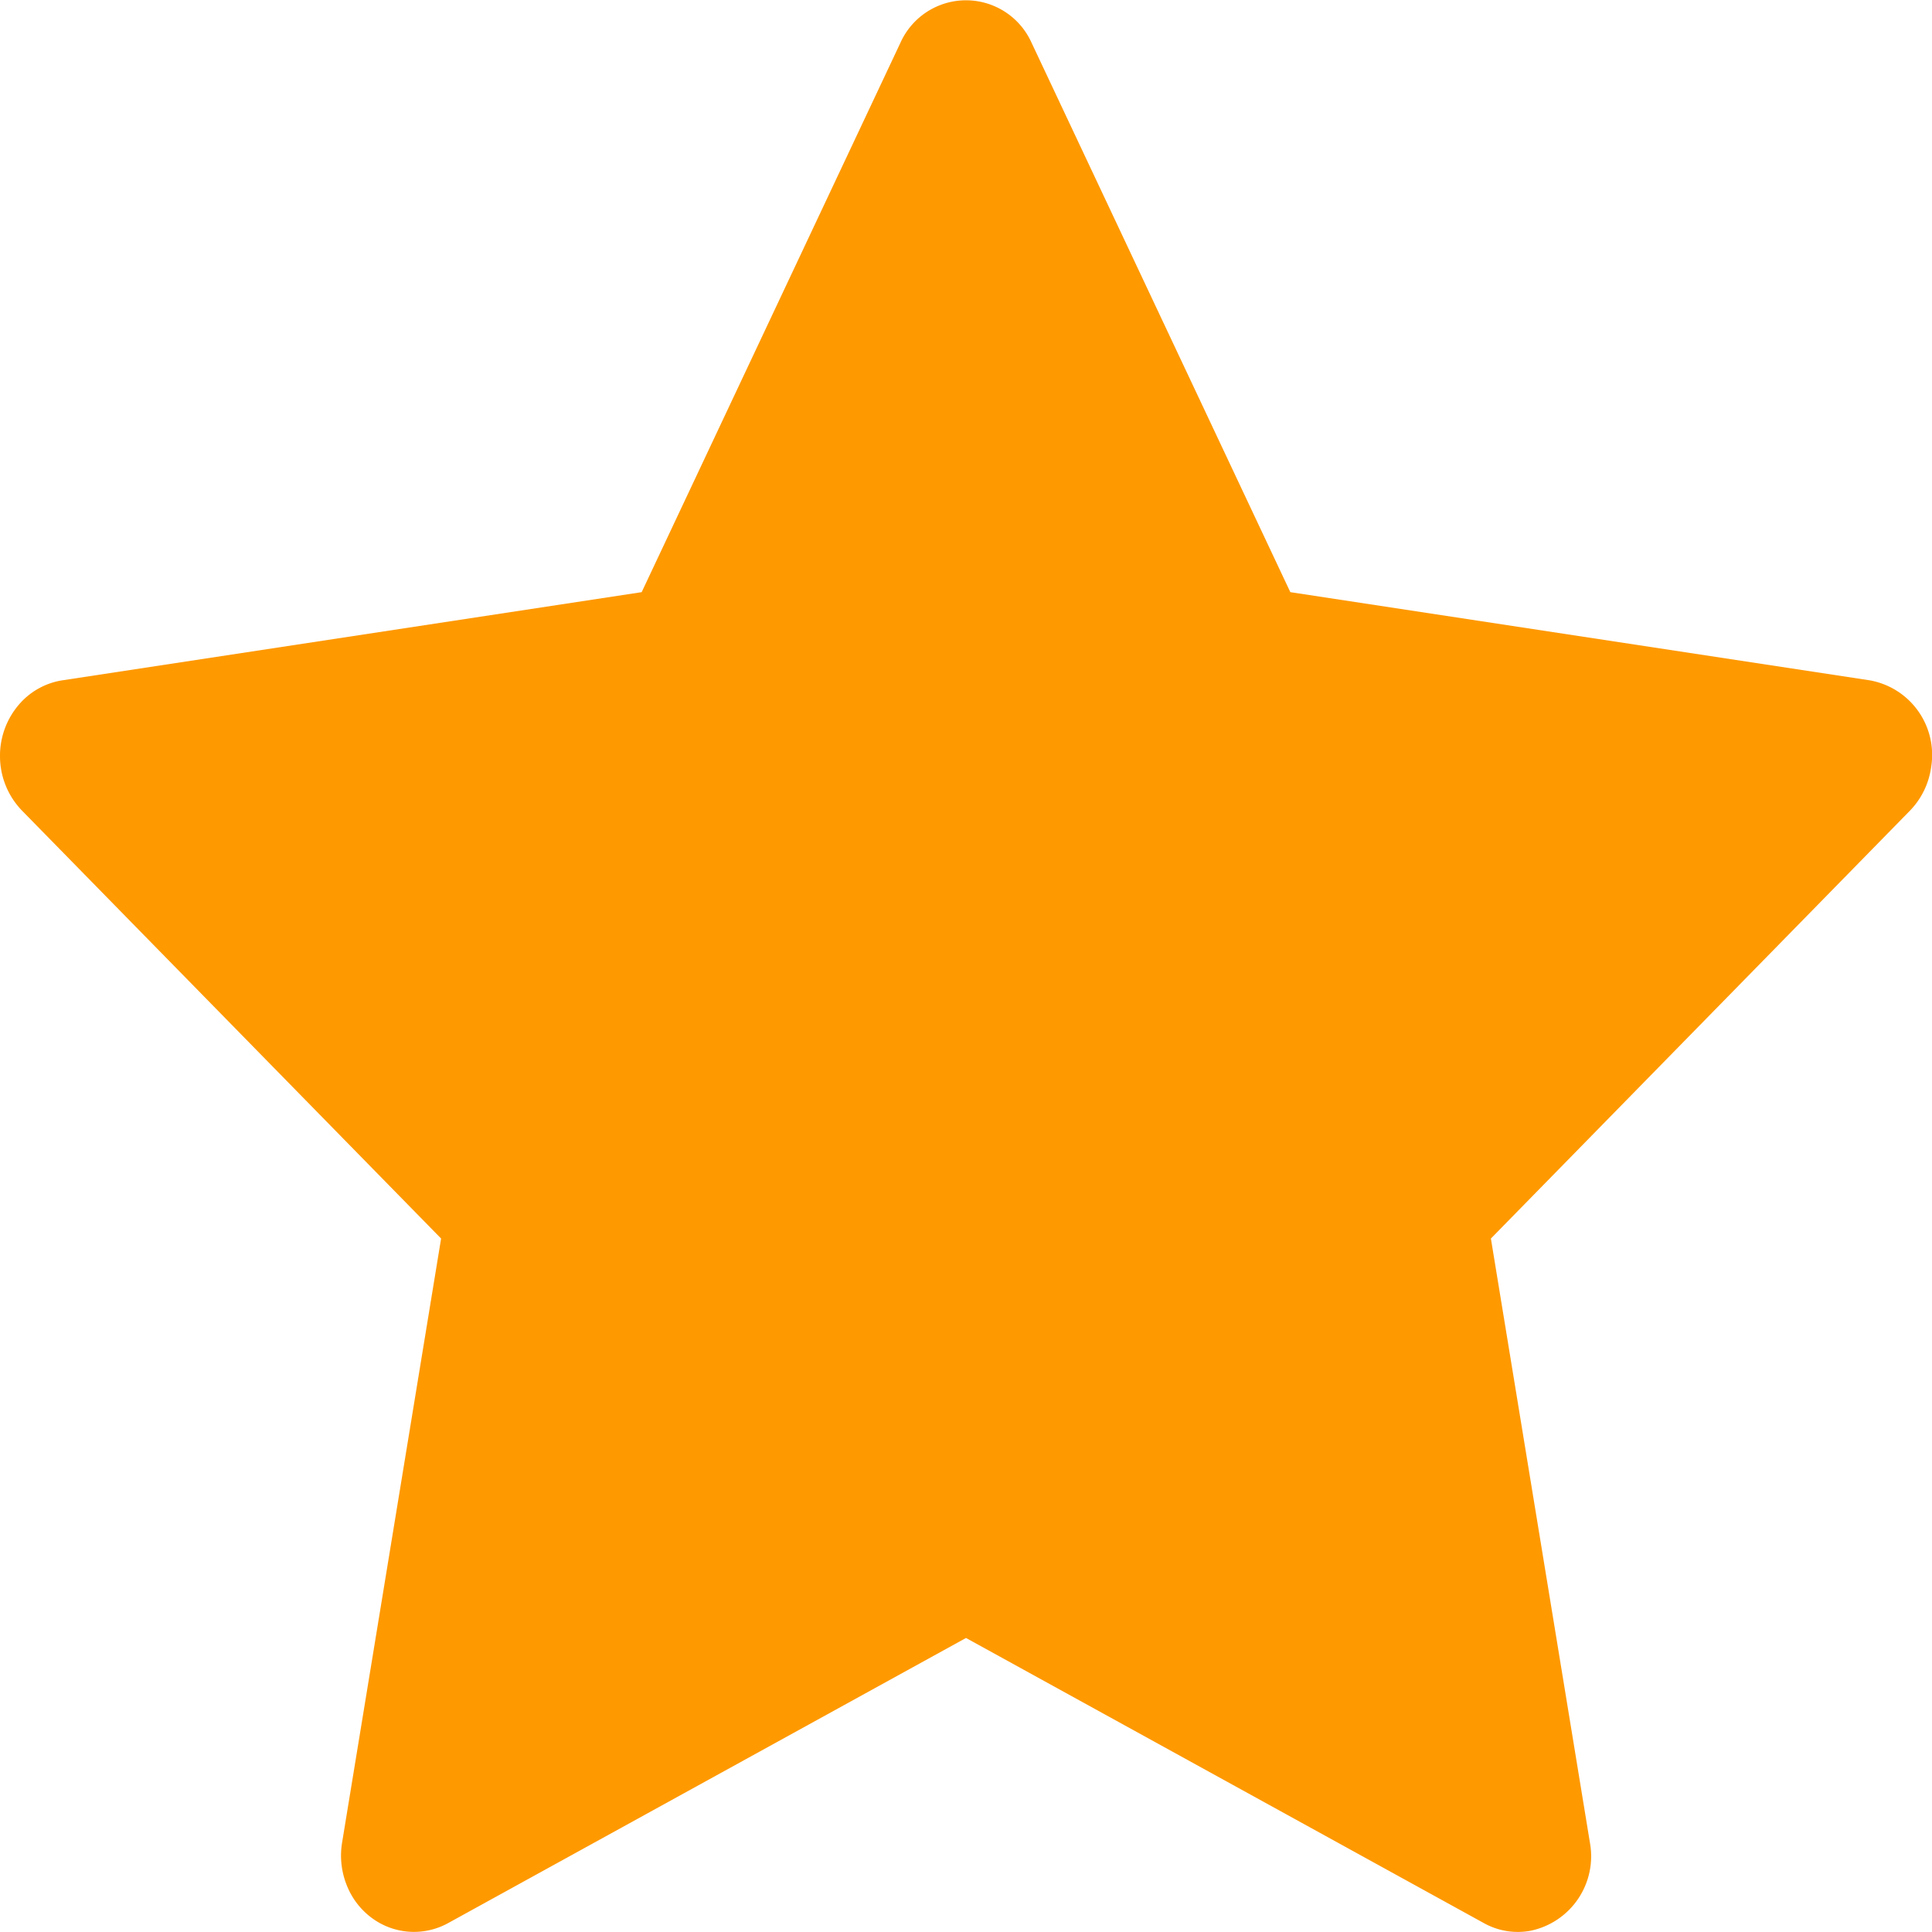
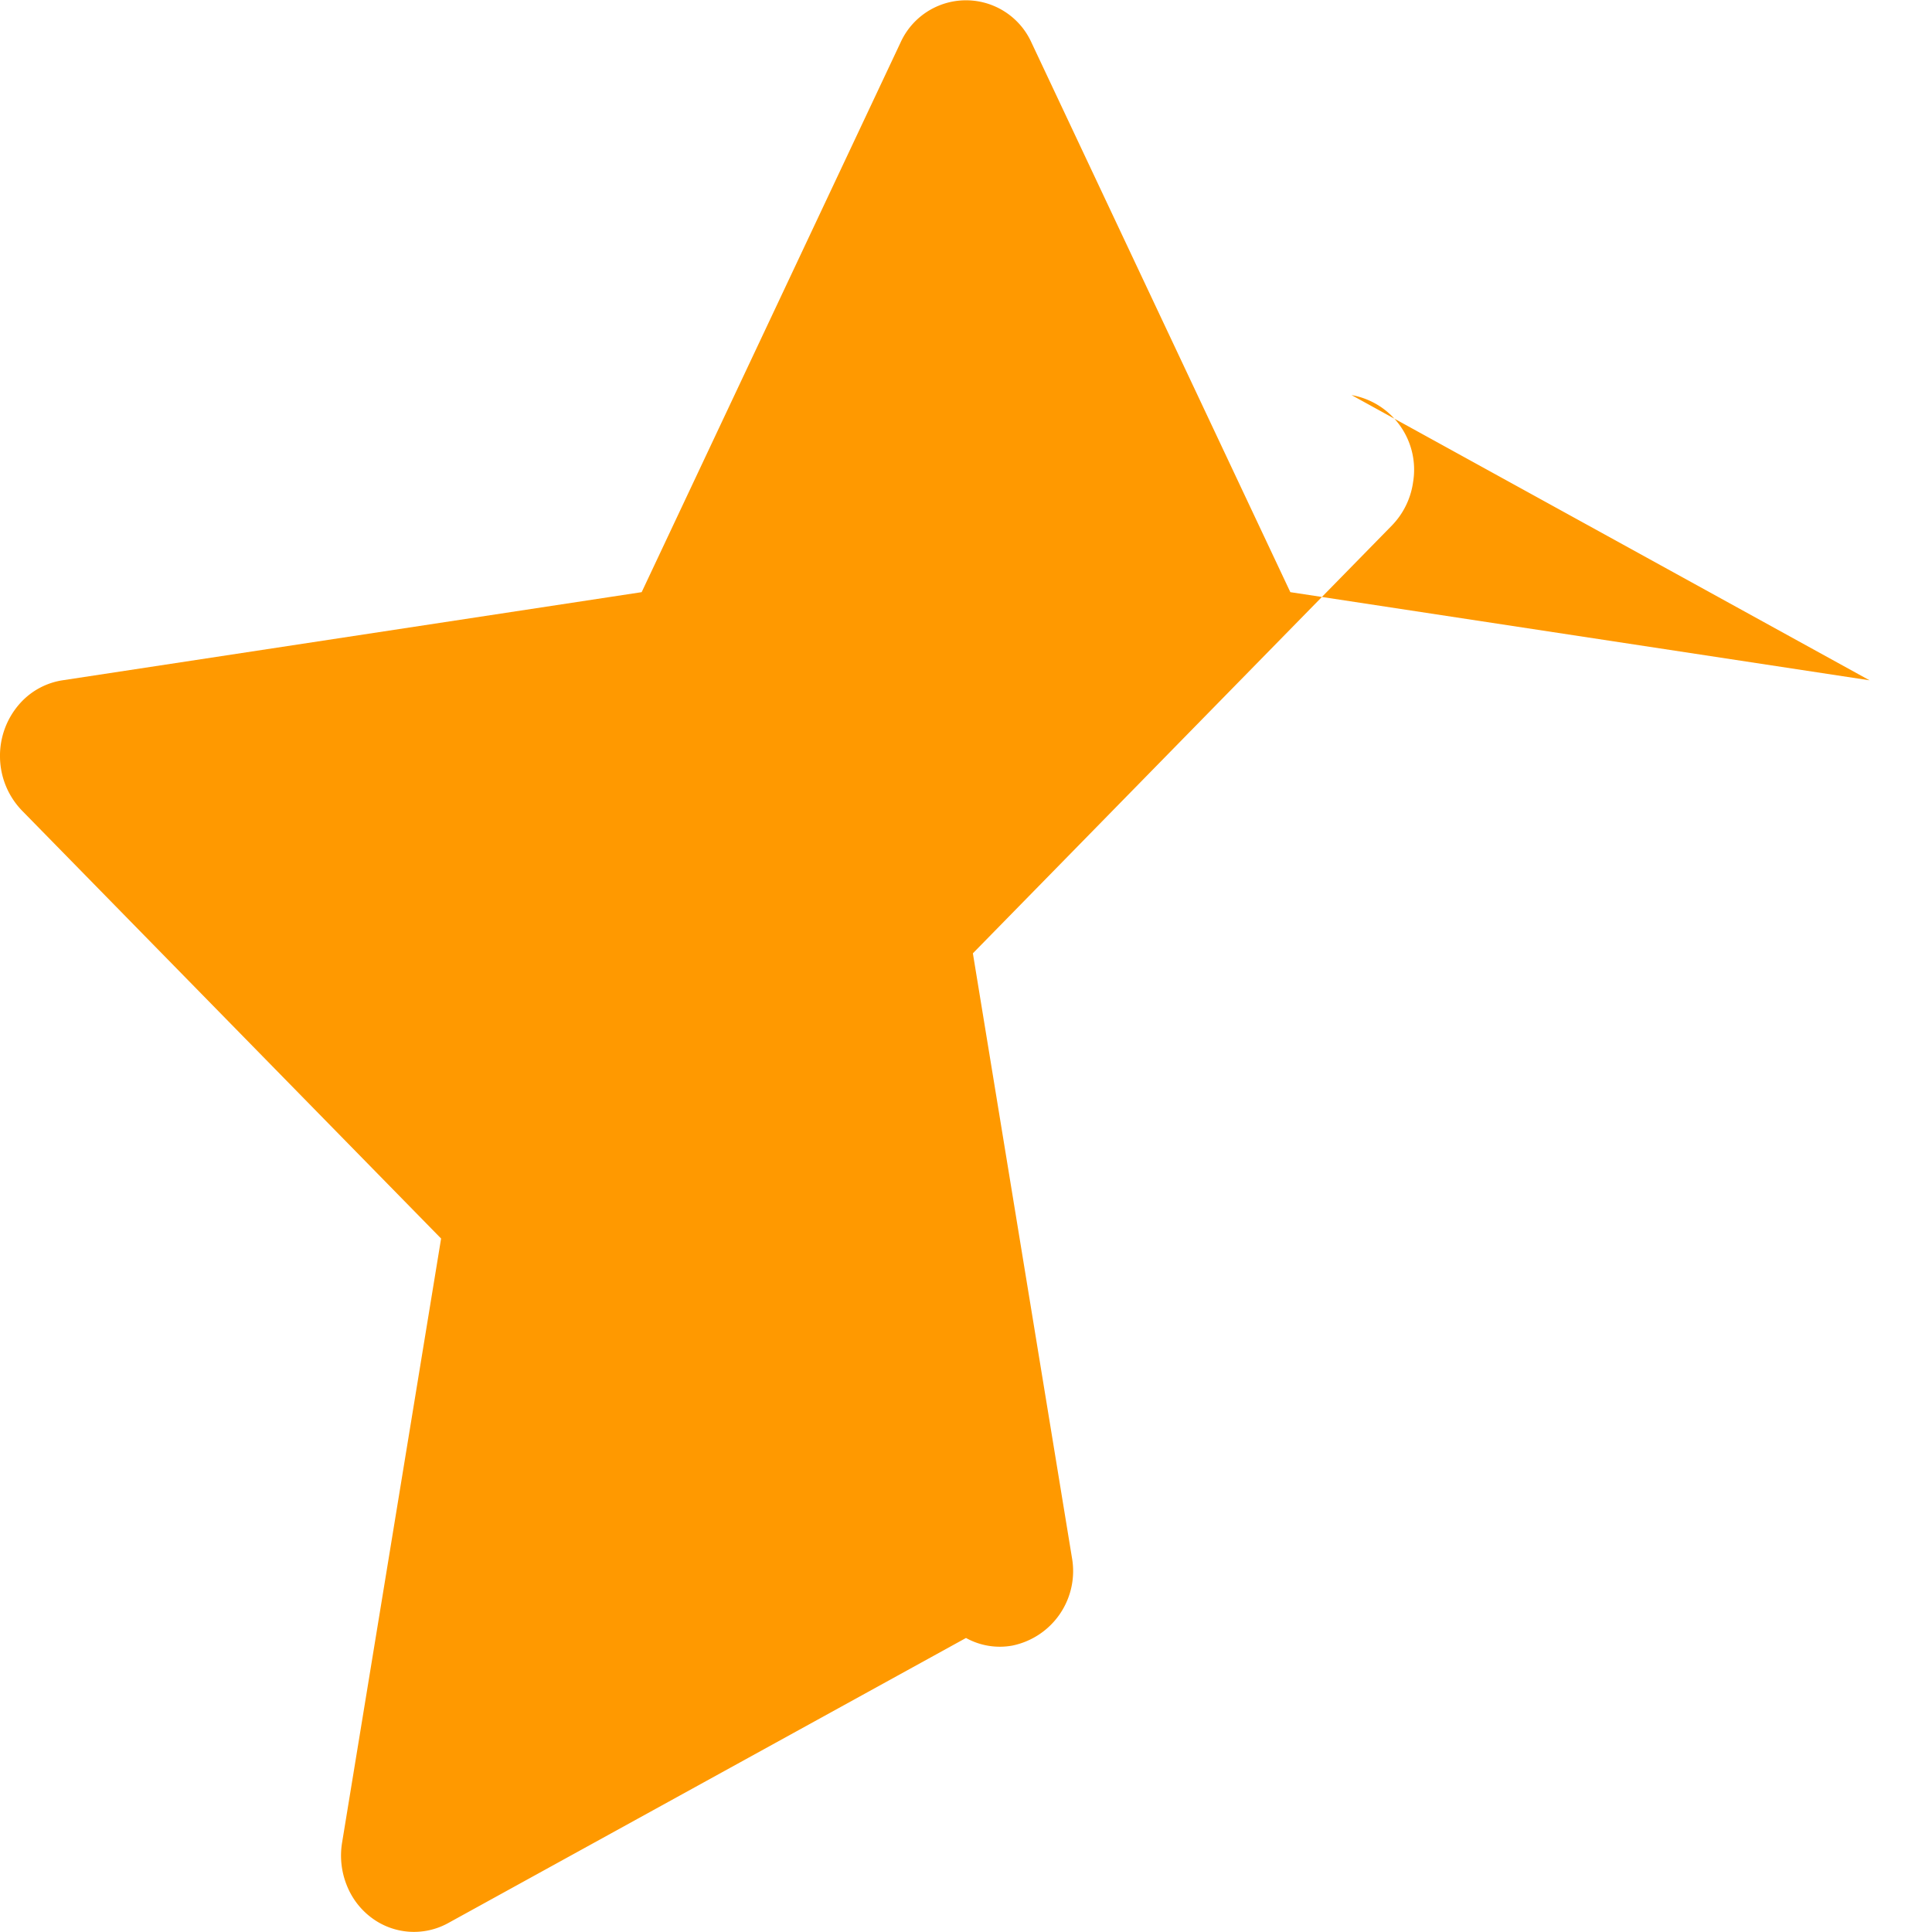
<svg xmlns="http://www.w3.org/2000/svg" width="16" height="16" fill="none">
-   <path d="M15.483 5.634l-4.797-.73L8.542.352a.595.595 0 00-1.084 0L5.314 4.904l-4.797.73a.594.594 0 00-.345.184.65.65 0 00-.172.45.649.649 0 00.183.446l3.47 3.543-.82 5.003a.66.66 0 00.036.346c.042.11.113.204.204.273a.586.586 0 00.637.048L8 13.565l4.29 2.362a.577.577 0 00.384.063.63.63 0 00.493-.73l-.82-5.003 3.47-3.543a.643.643 0 00.176-.362.627.627 0 00-.51-.718z" fill="#F90" />
+   <path d="M15.483 5.634l-4.797-.73L8.542.352a.595.595 0 00-1.084 0L5.314 4.904l-4.797.73a.594.594 0 00-.345.184.65.65 0 00-.172.45.649.649 0 00.183.446l3.47 3.543-.82 5.003a.66.66 0 00.036.346c.042.11.113.204.204.273a.586.586 0 00.637.048L8 13.565a.577.577 0 00.384.063.63.63 0 00.493-.73l-.82-5.003 3.47-3.543a.643.643 0 00.176-.362.627.627 0 00-.51-.718z" fill="#F90" />
</svg>